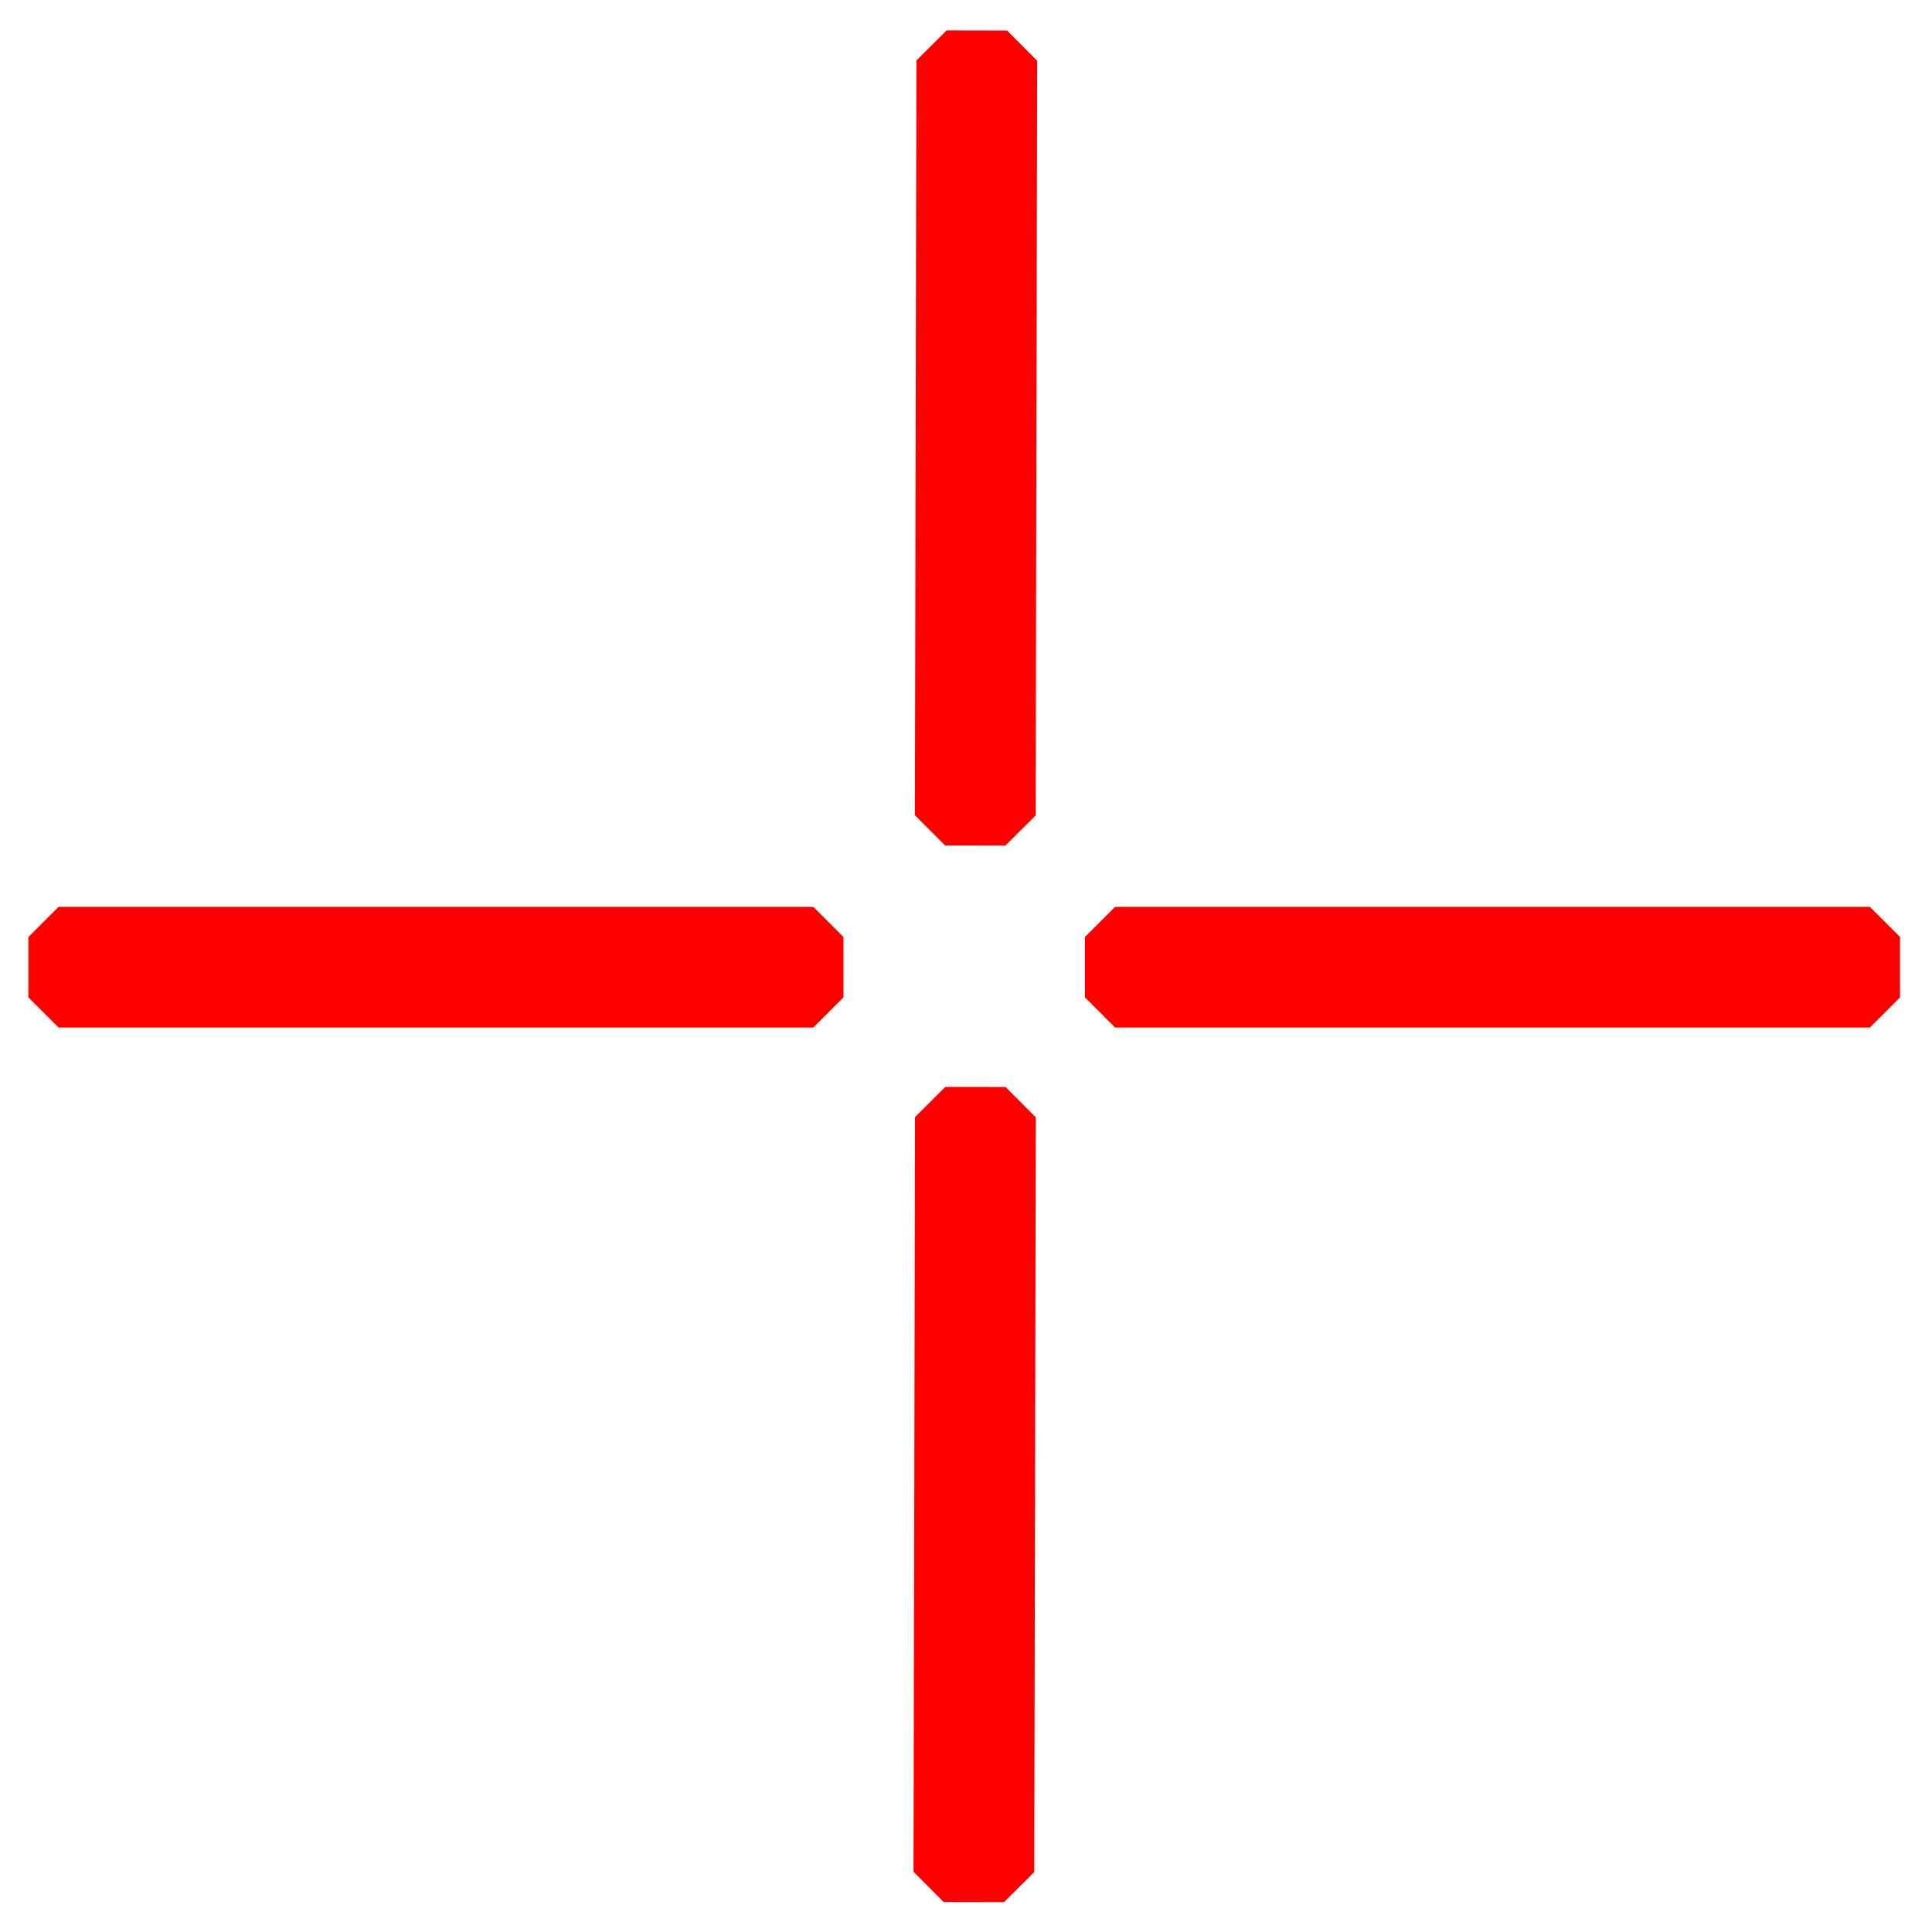
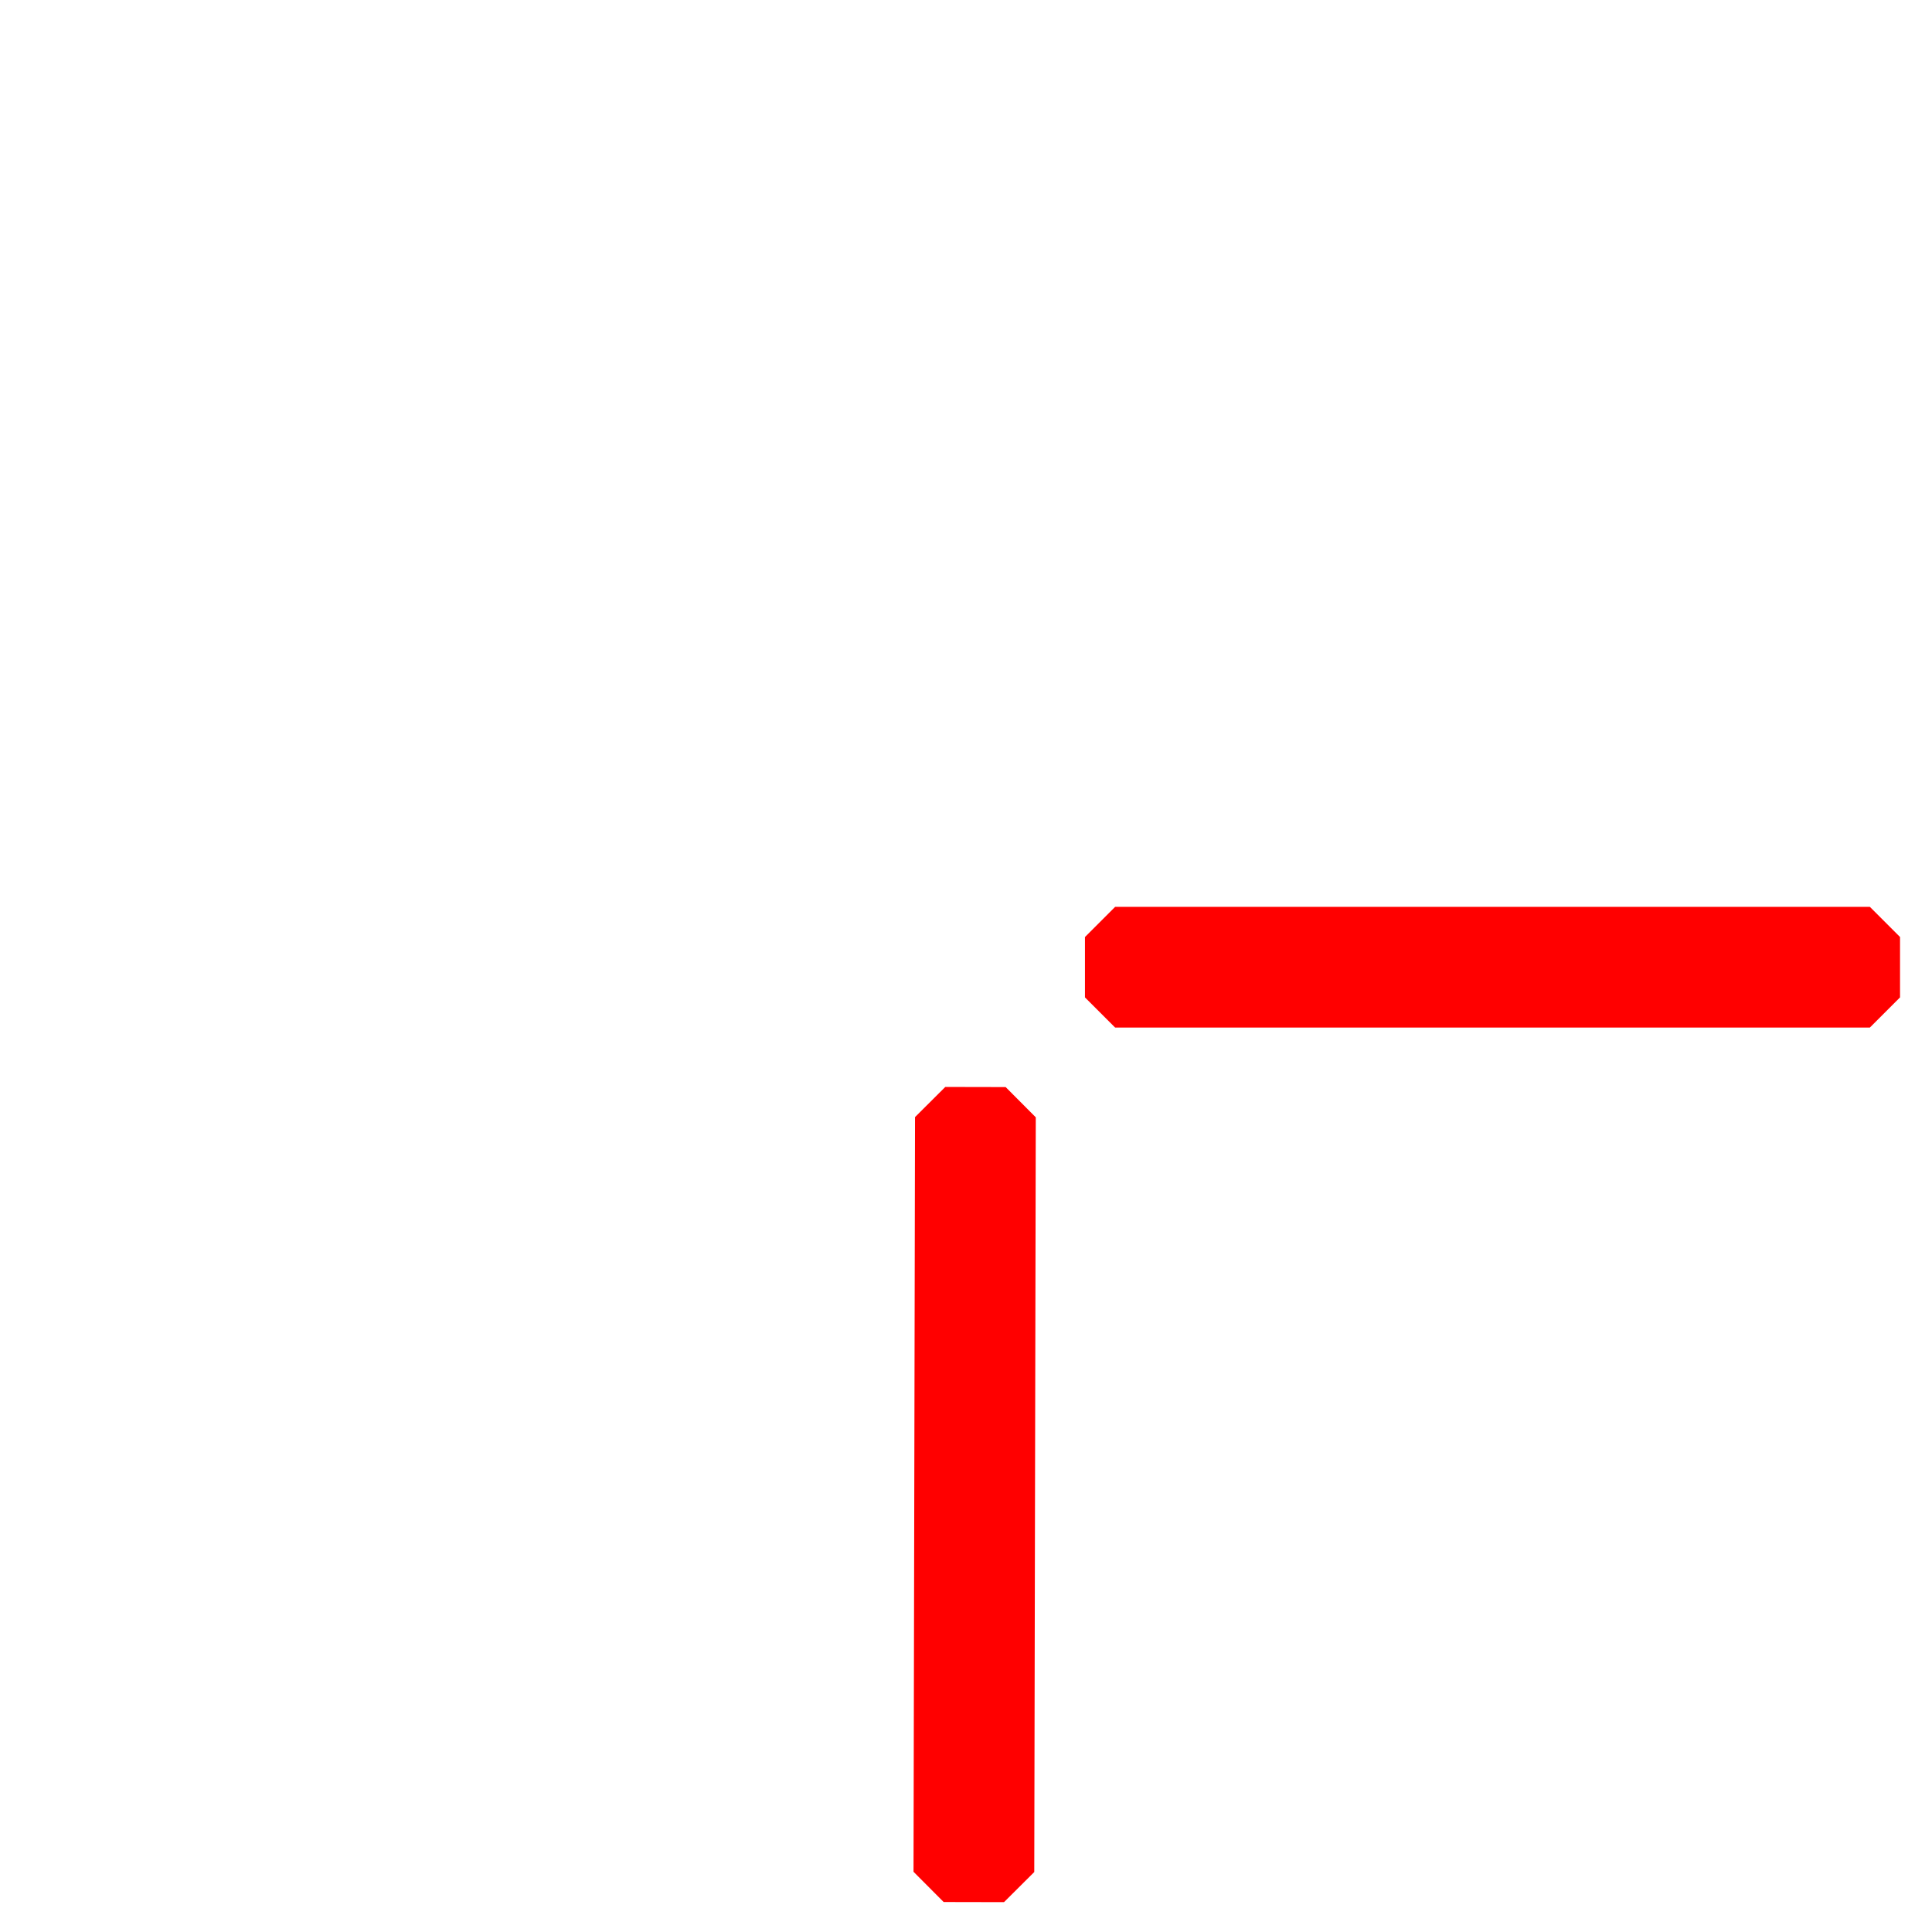
<svg xmlns="http://www.w3.org/2000/svg" version="1.1" viewBox="0 0 64 64">
  <g transform="translate(0 -988.36)">
    <g transform="translate(-.059 1)" fill="none" stroke="#f00" stroke-linecap="square" stroke-linejoin="bevel" stroke-width="2">
-       <rect x="2" y="1018.4" width="25" height="2" />
      <rect x="37" y="1018.4" width="25" height="2" />
      <rect transform="matrix(.002 -1 1 .002 0 0)" x="-1049.3" y="33.419" width="25" height="2" />
-       <rect transform="matrix(.002 -1 1 .002 0 0)" x="-1014.3" y="33.395" width="25" height="2" />
    </g>
  </g>
</svg>